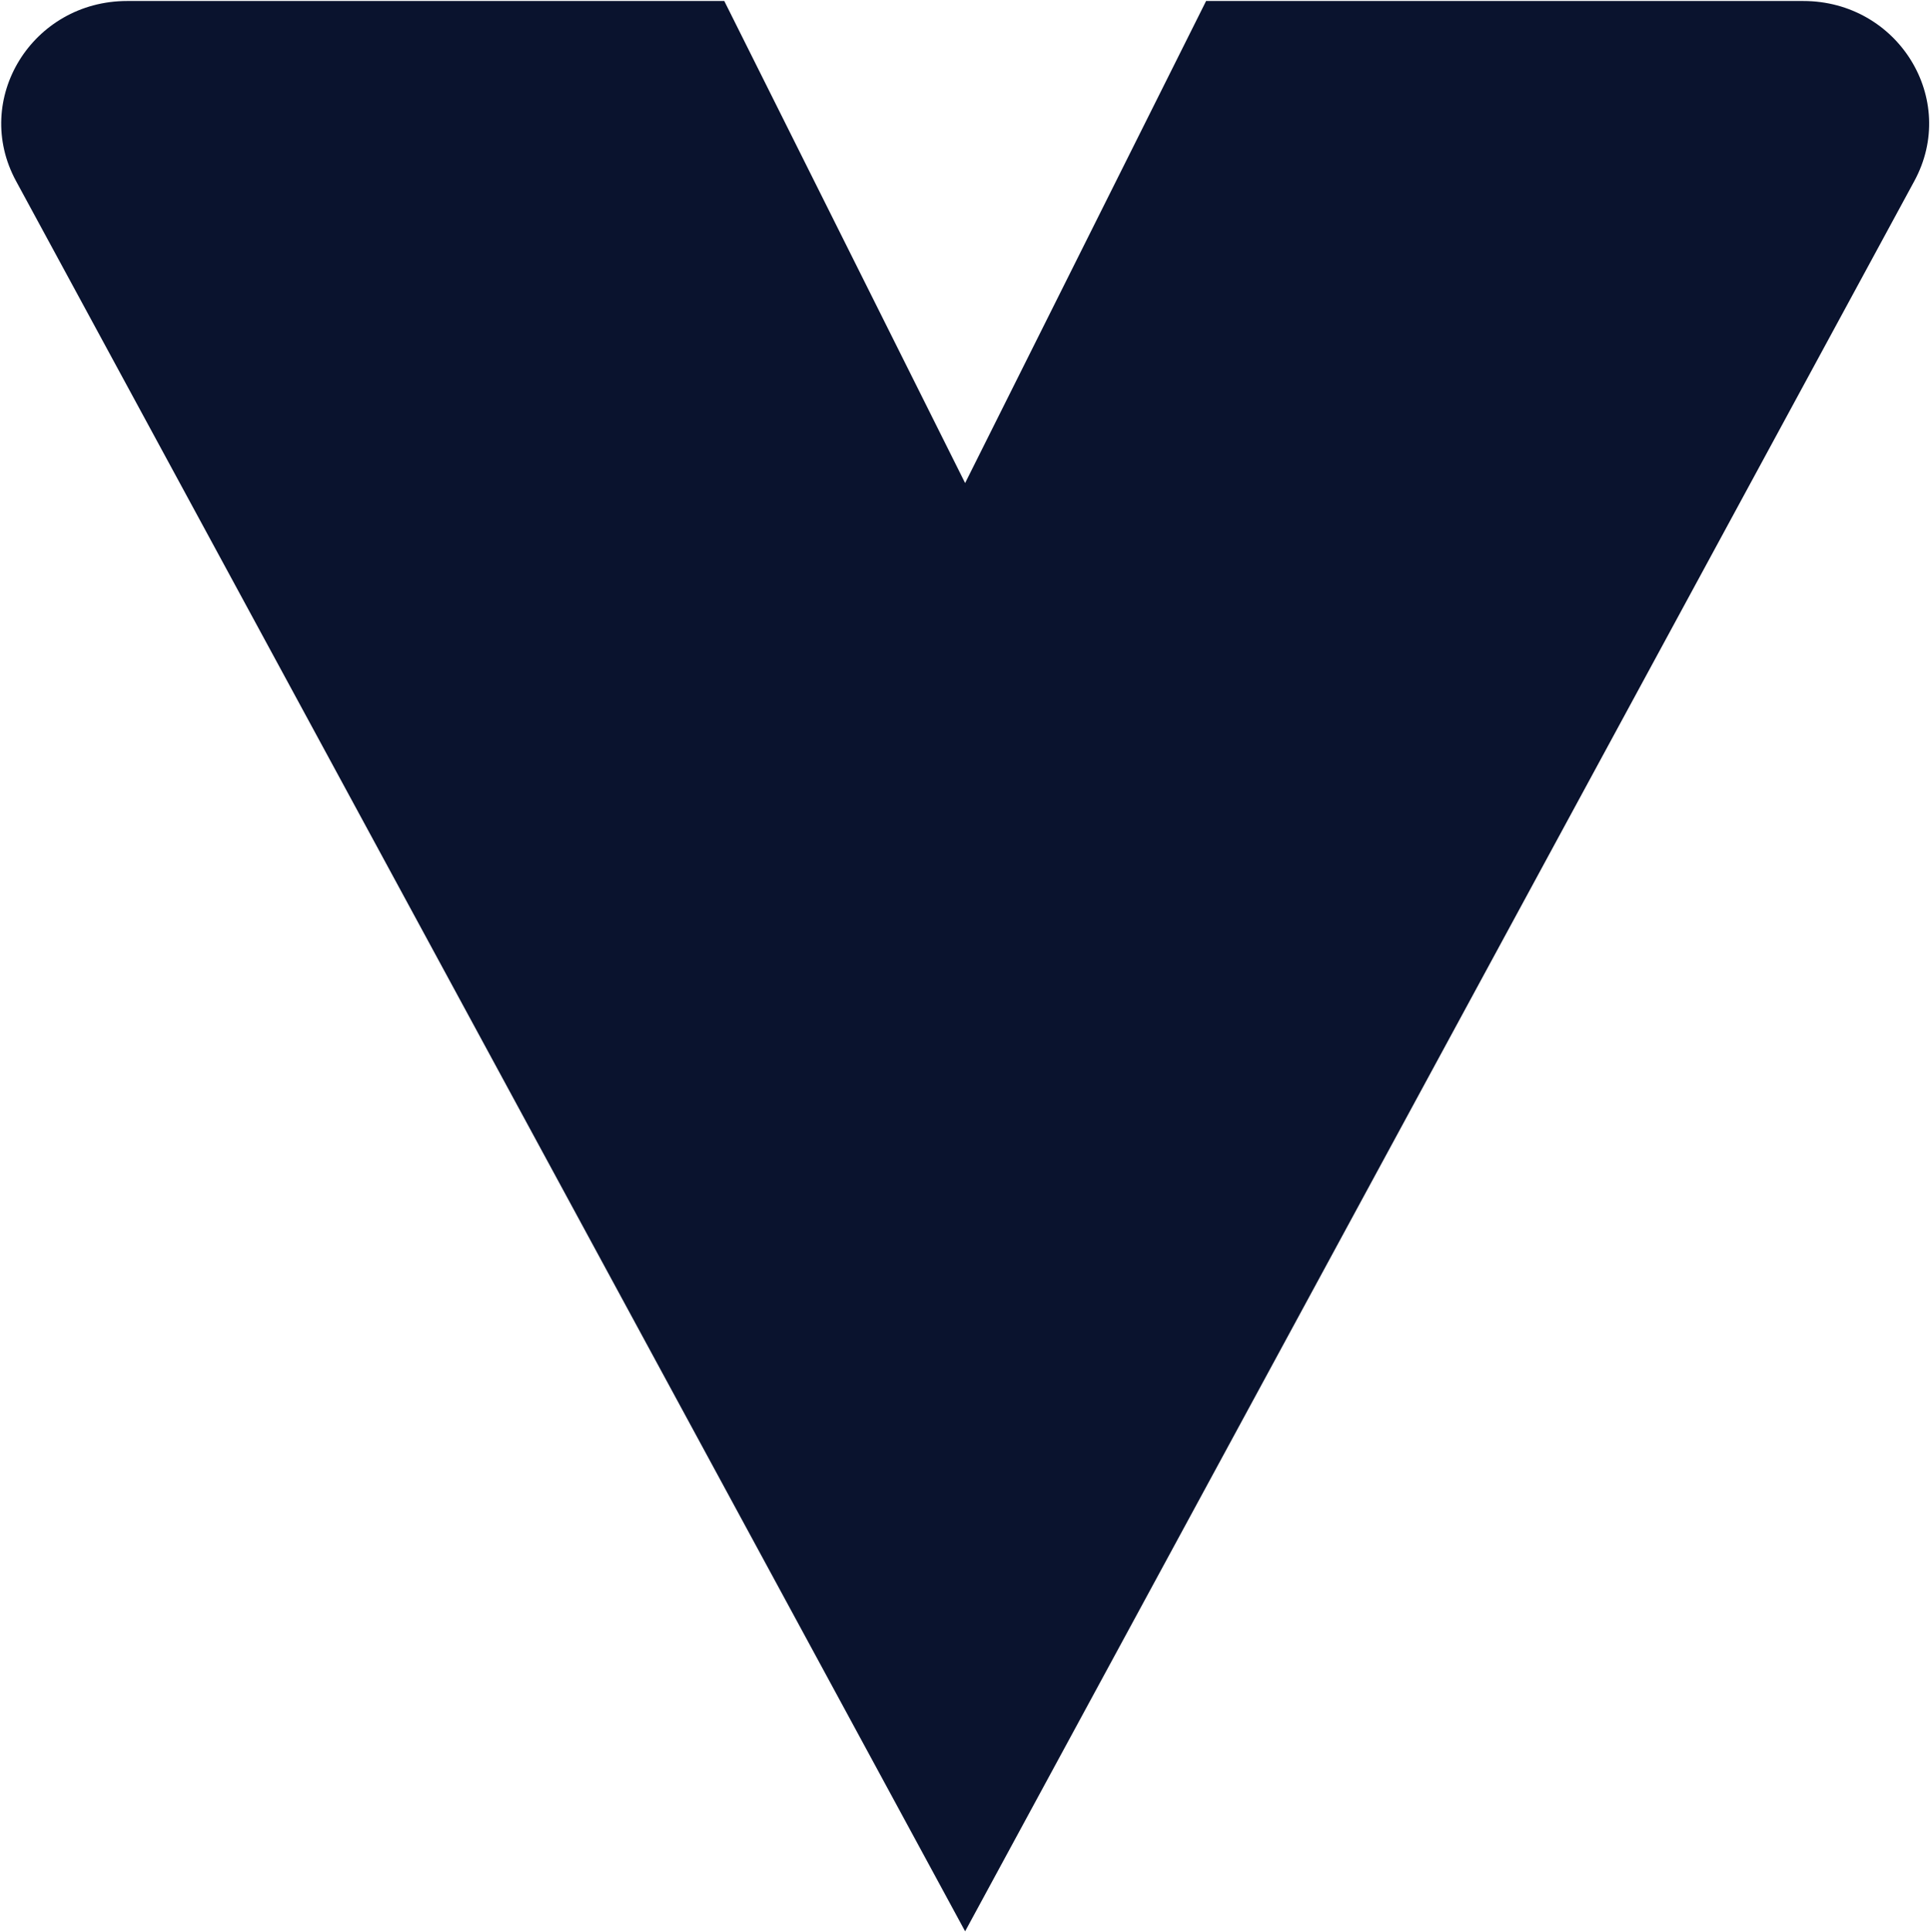
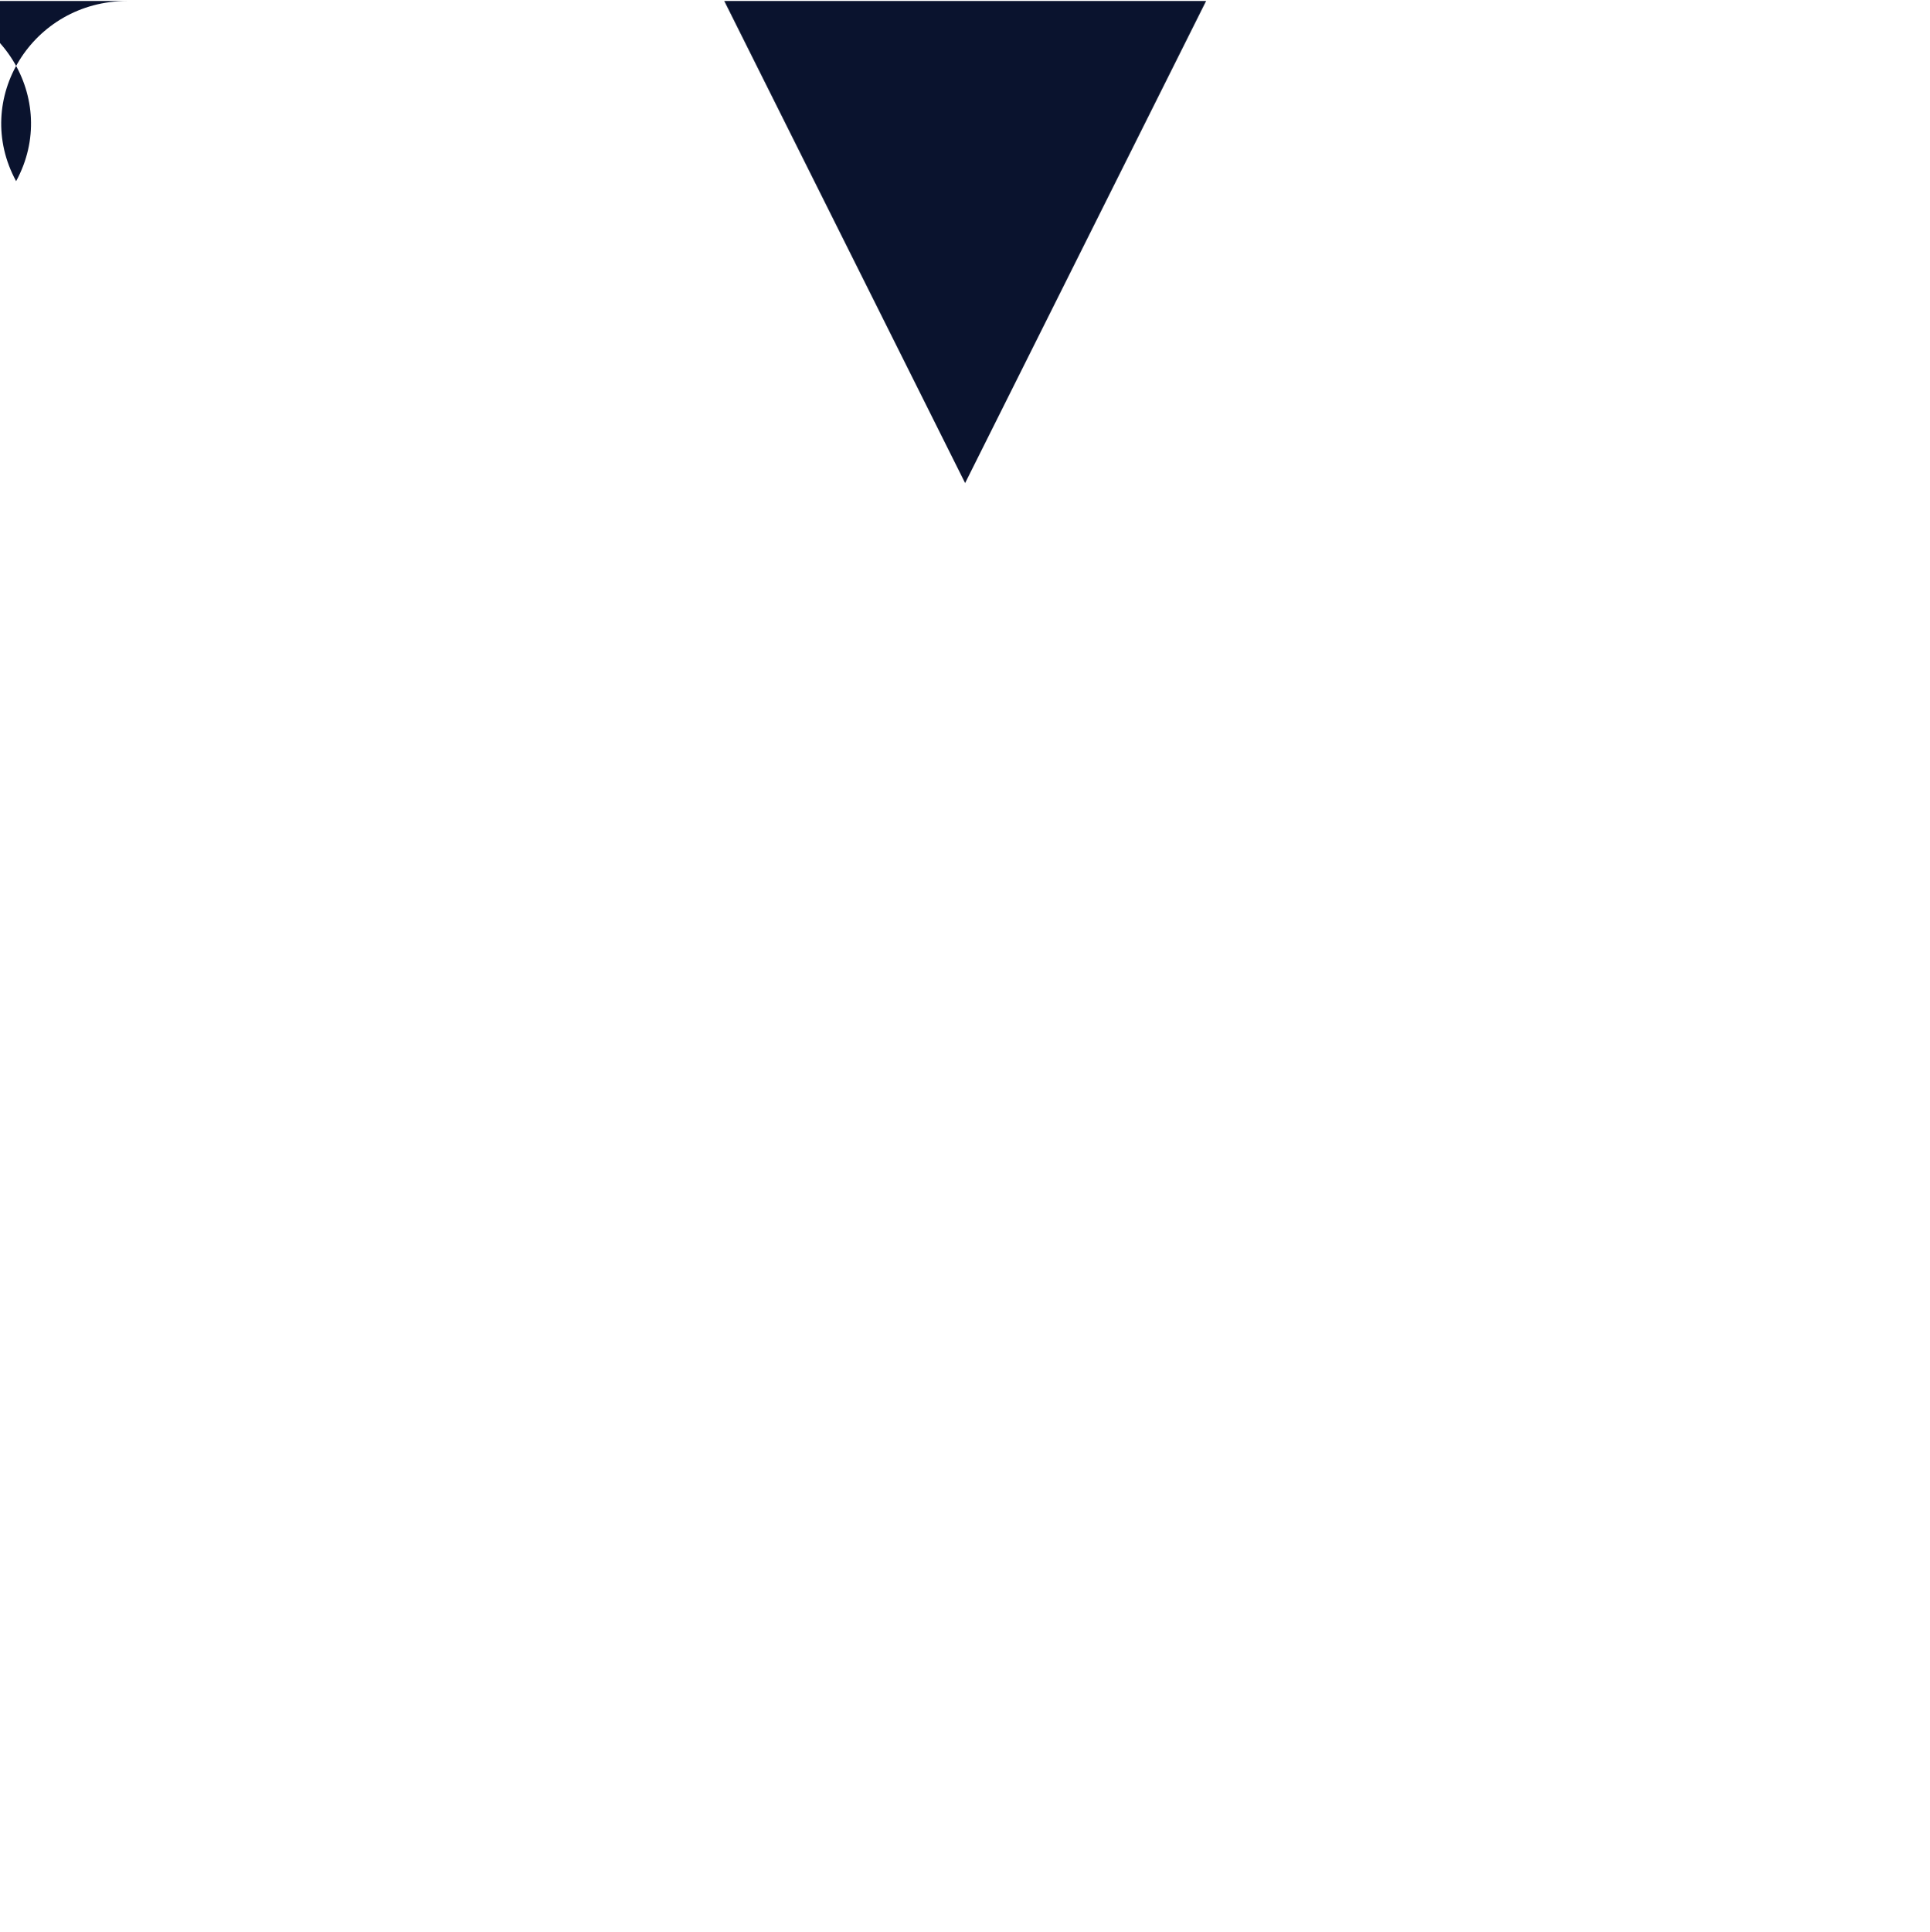
<svg xmlns="http://www.w3.org/2000/svg" version="1.2" viewBox="0 0 1545 1546" width="1545" height="1546">
  <style>.a{fill:#0a132e}</style>
-   <path fill-rule="evenodd" class="a" d="m965.5 0.8l-192.9 385.8-192.8-385.8h-478c-75.9 0-124.6 78.6-88.9 144.2l759.7 1400.7 759.8-1400.7c35.7-65.6-13-144.2-88.9-144.2z" />
+   <path fill-rule="evenodd" class="a" d="m965.5 0.8l-192.9 385.8-192.8-385.8h-478c-75.9 0-124.6 78.6-88.9 144.2c35.7-65.6-13-144.2-88.9-144.2z" />
</svg>